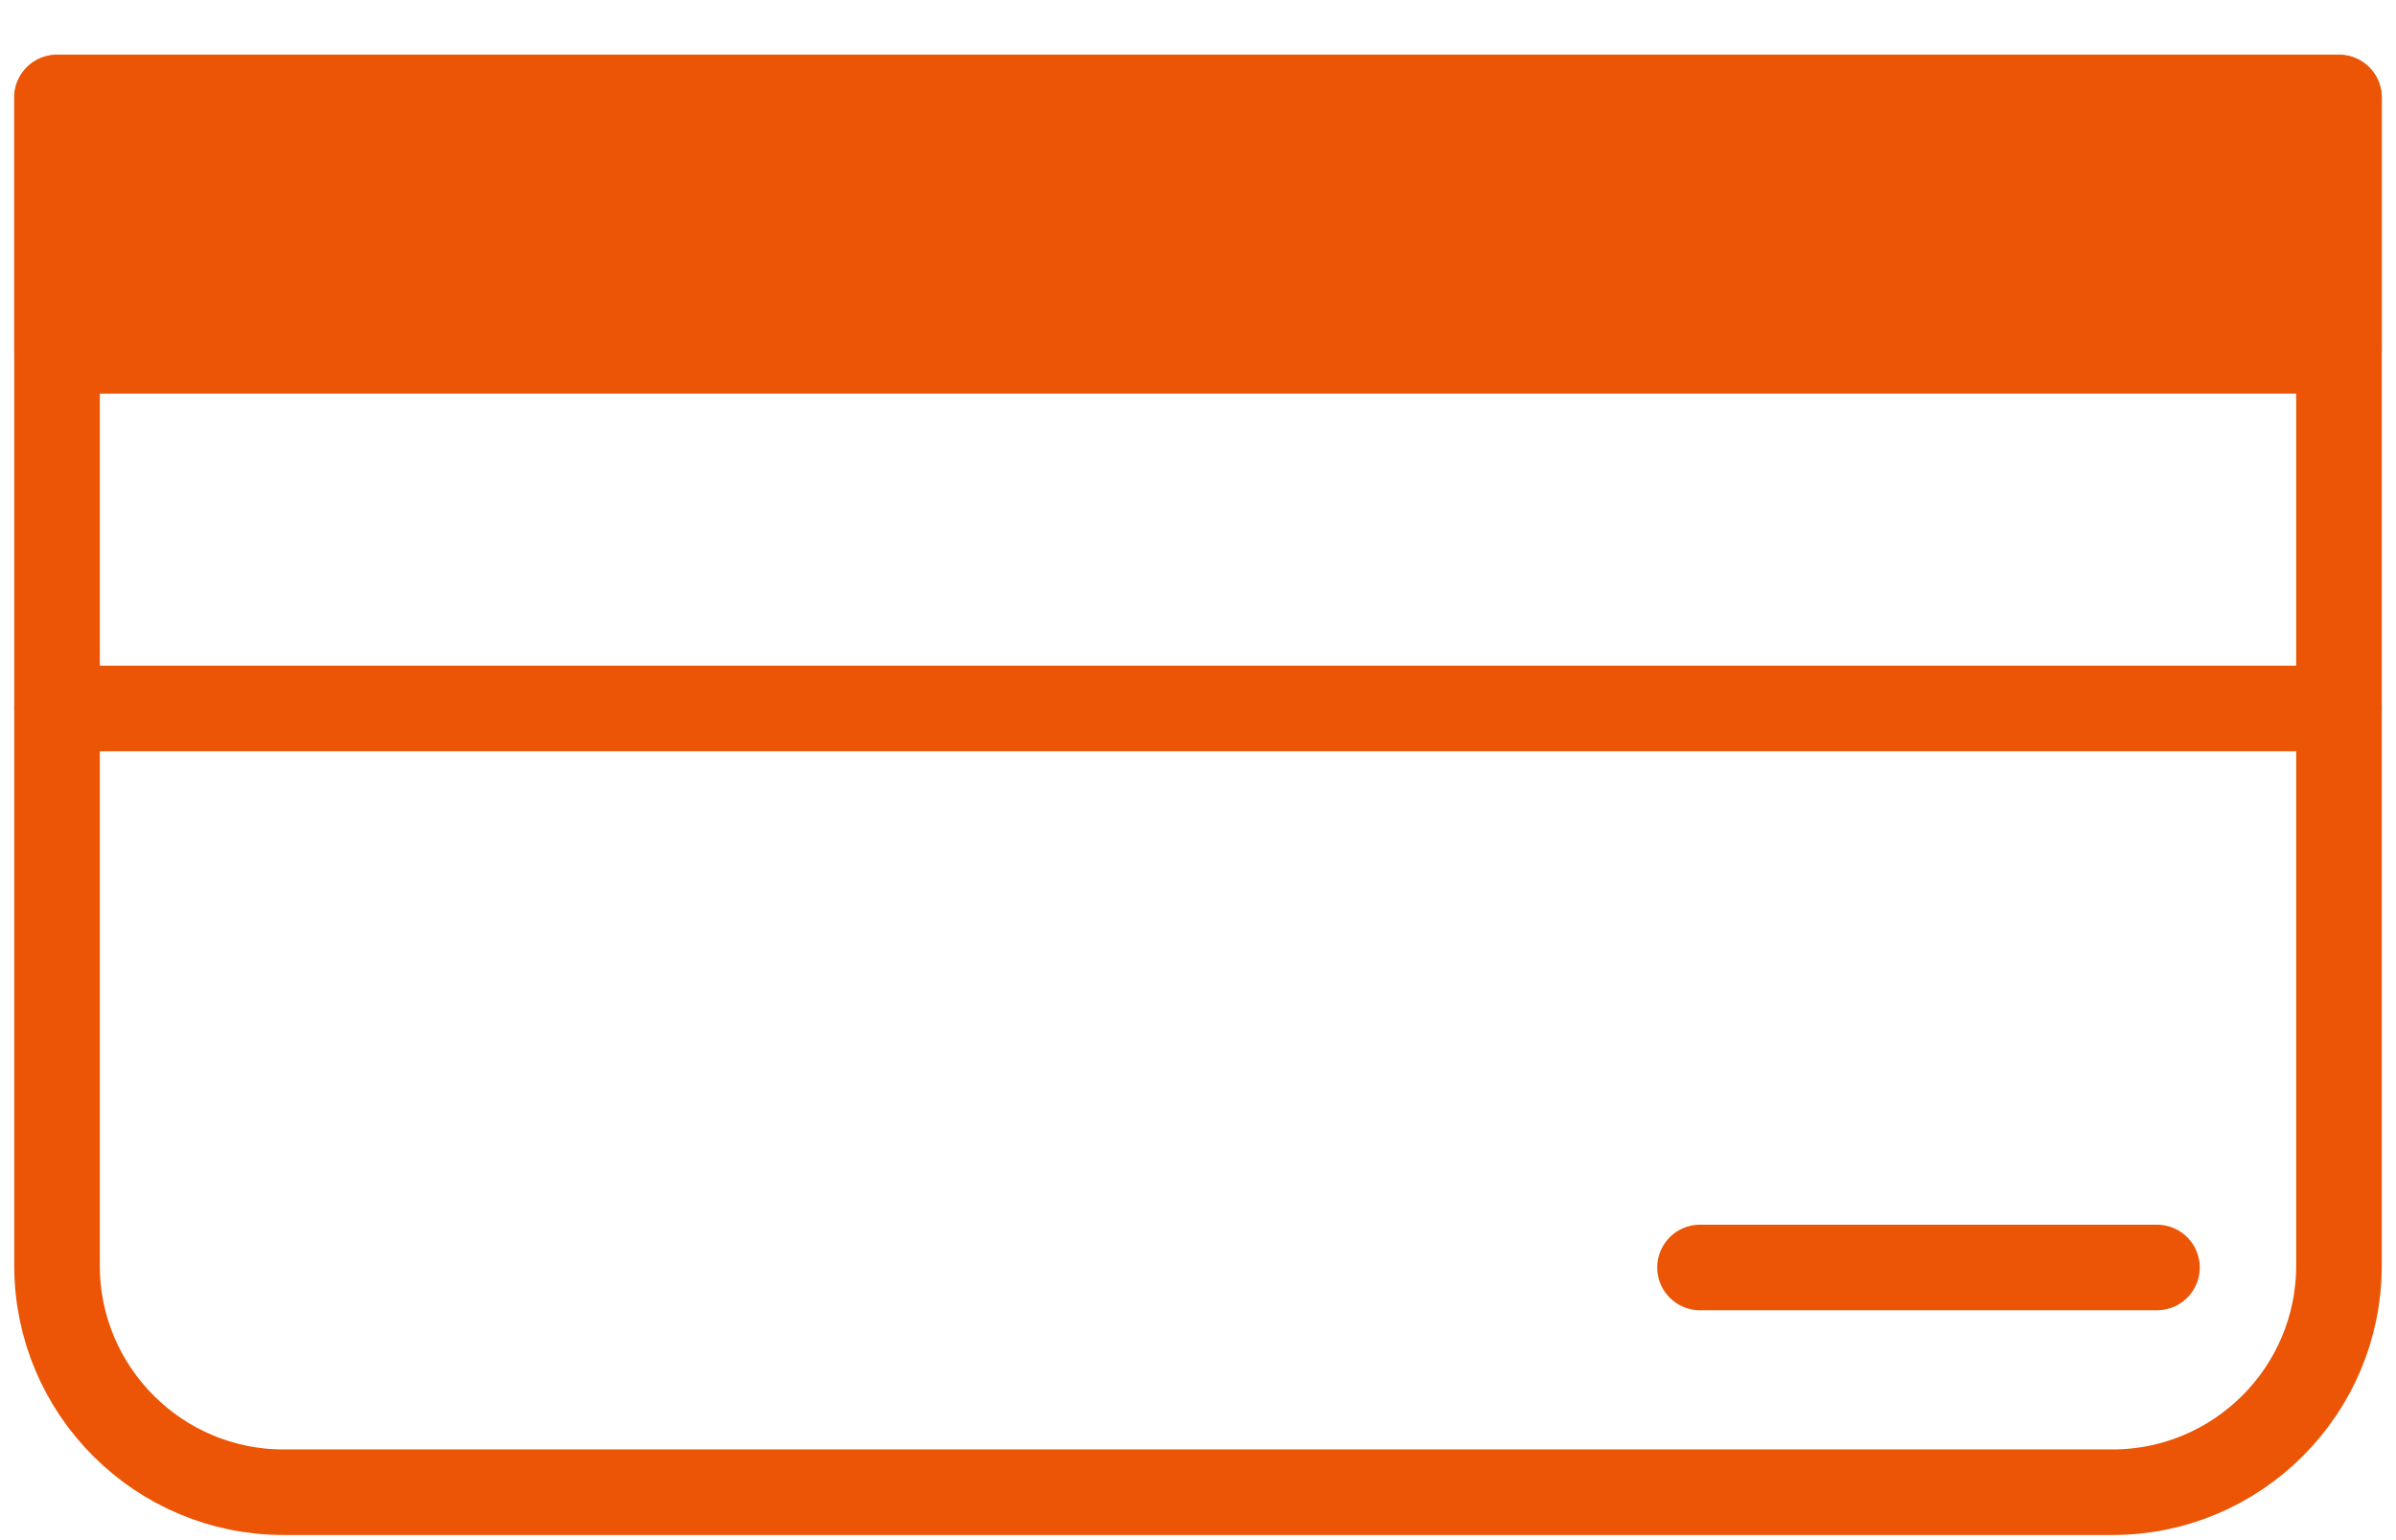
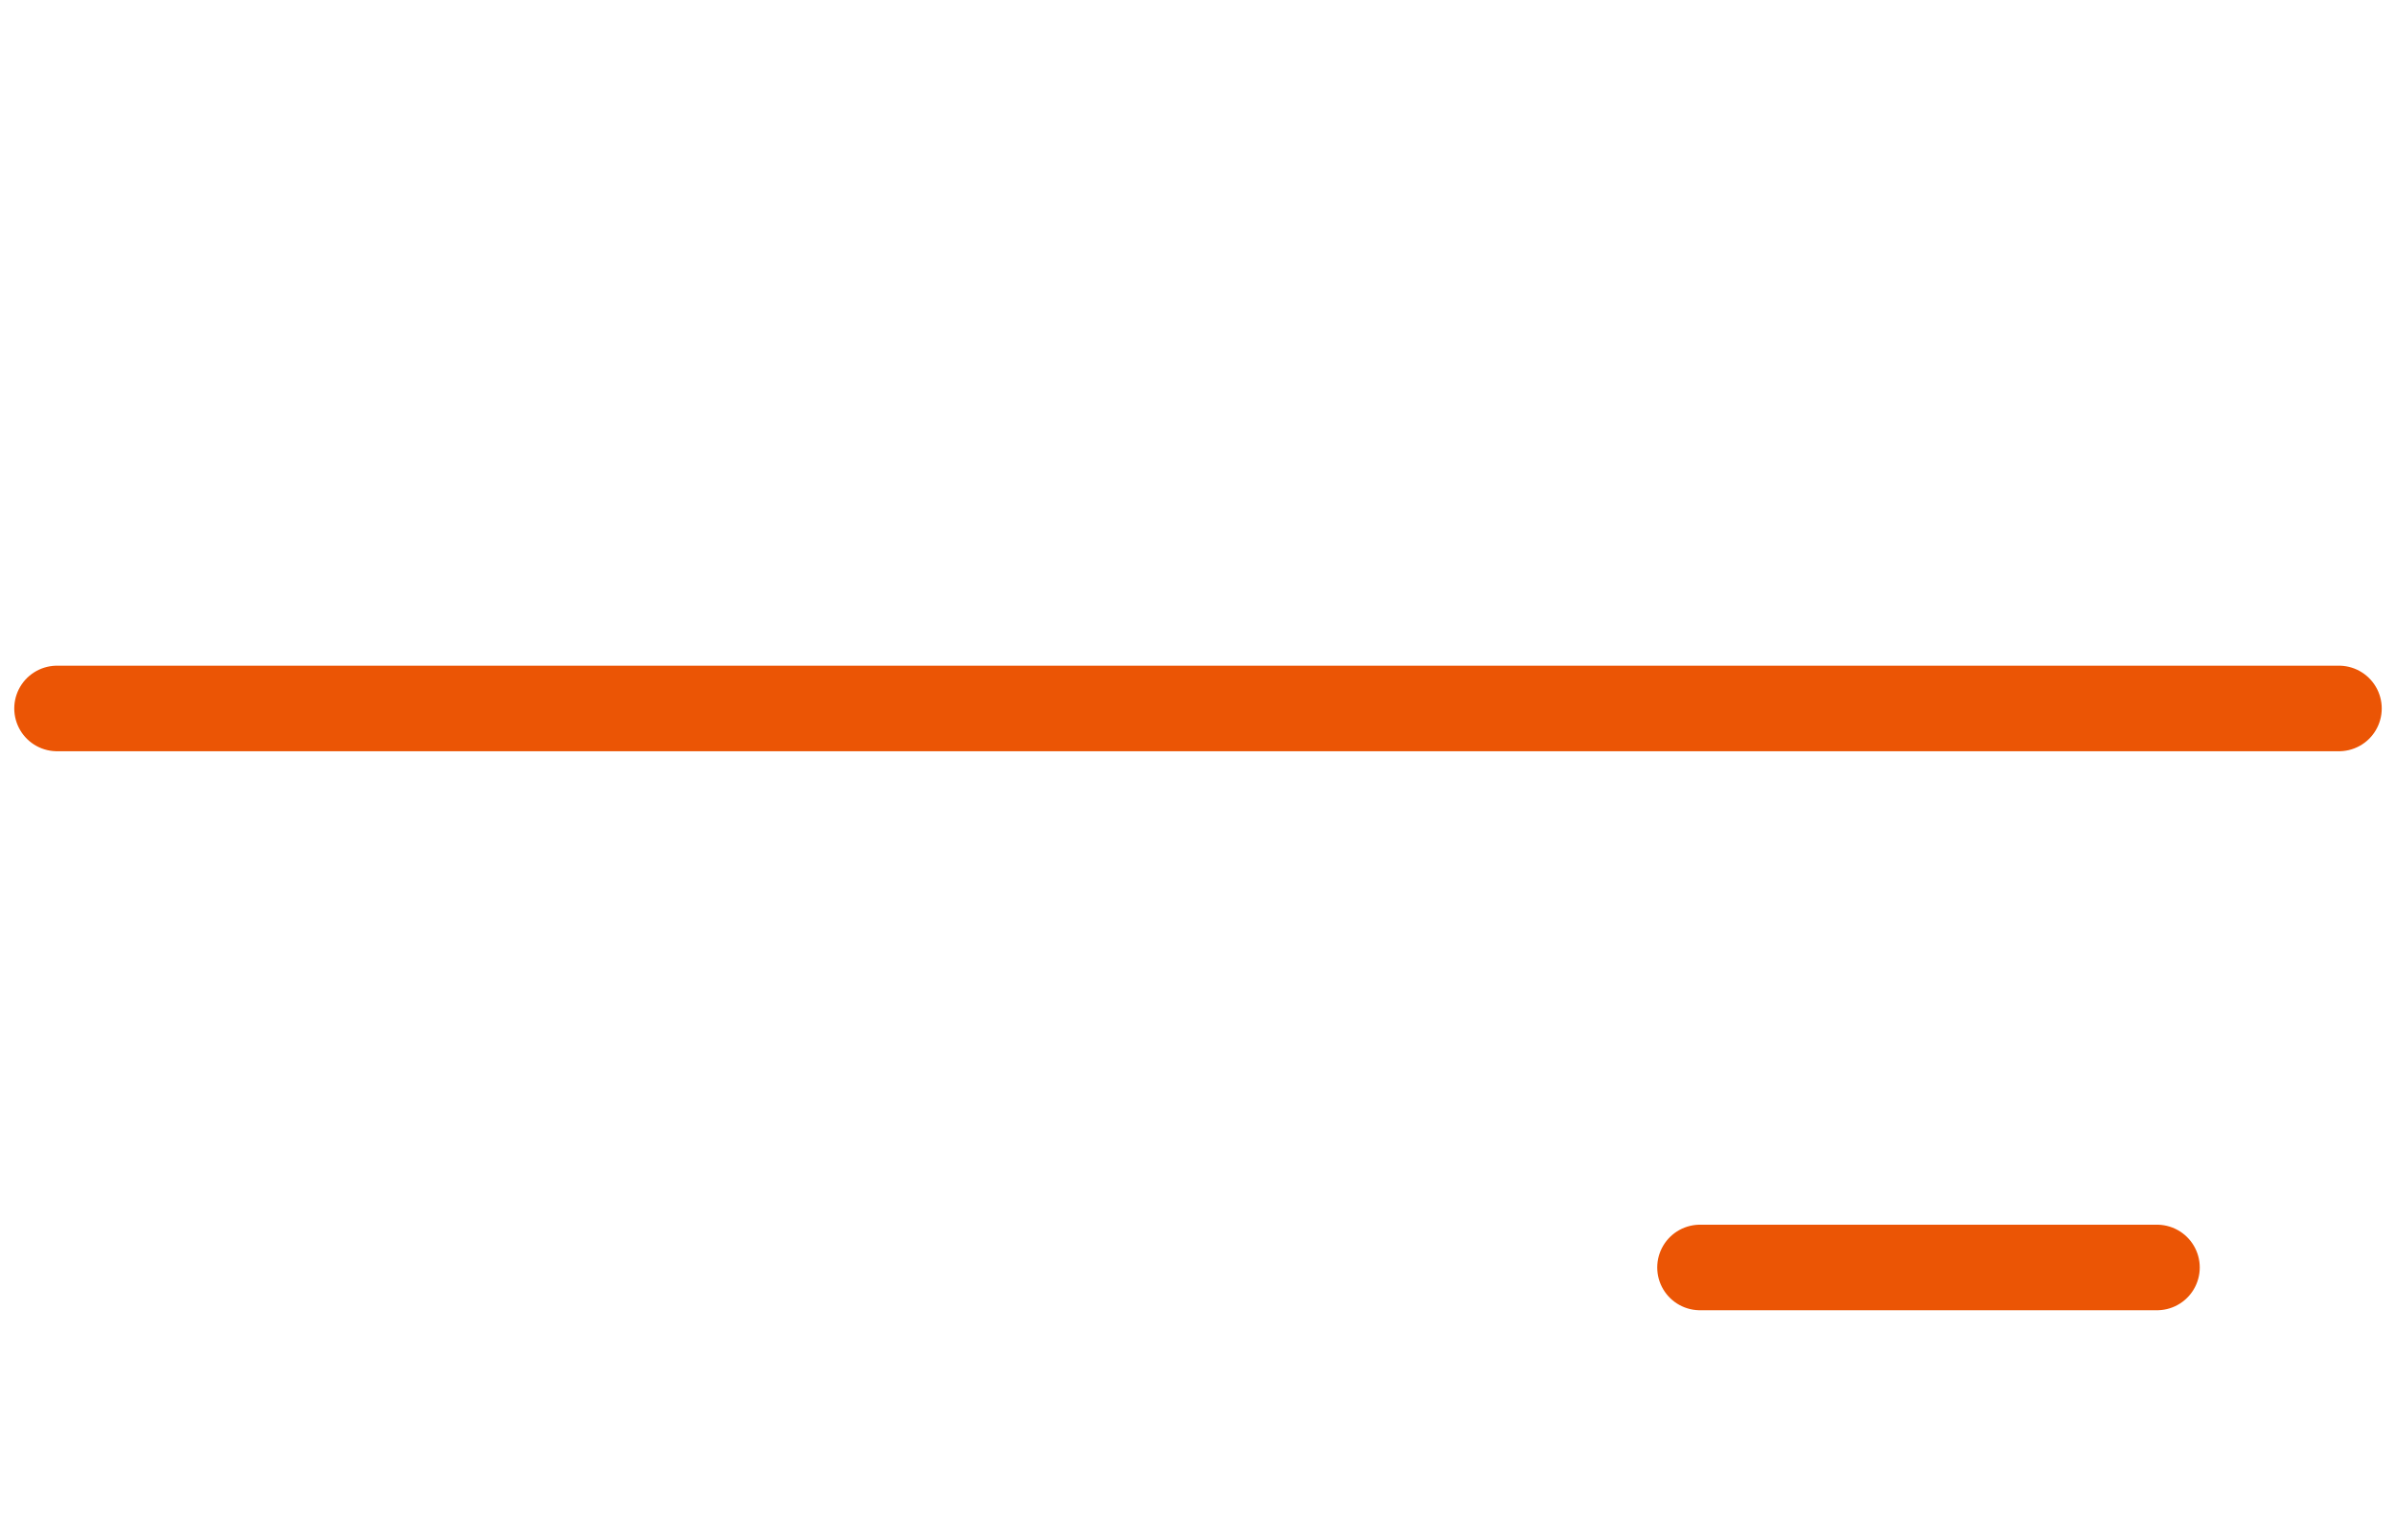
<svg xmlns="http://www.w3.org/2000/svg" id="_レイヤー_2" data-name="レイヤー 2" viewBox="0 0 42 27">
  <defs>
    <style>
      .cls-1, .cls-2 {
        fill: none;
      }

      .cls-2, .cls-3 {
        stroke: #eb5505;
        stroke-linecap: round;
        stroke-linejoin: round;
        stroke-width: 1.5px;
      }

      .cls-3 {
        fill: #eb5505;
      }

      .cls-4 {
        clip-path: url(#clippath);
      }
    </style>
    <clipPath id="clippath">
      <rect class="cls-1" width="42" height="27" />
    </clipPath>
  </defs>
  <g id="_レイアウト" data-name="レイアウト">
    <g class="cls-4">
      <g id="_口座" data-name="口座">
-         <path class="cls-2" d="M1,1.71h40v20.48c0,2.19-1.78,3.97-3.97,3.97H4.97c-2.19,0-3.97-1.78-3.97-3.97V1.71h0Z" />
-         <rect class="cls-3" x="1" y="1.71" width="40" height="4.44" />
        <line class="cls-2" x1="1" y1="12.42" x2="41" y2="12.42" />
        <line class="cls-2" x1="29.8" y1="22.22" x2="37.81" y2="22.22" />
      </g>
    </g>
  </g>
</svg>